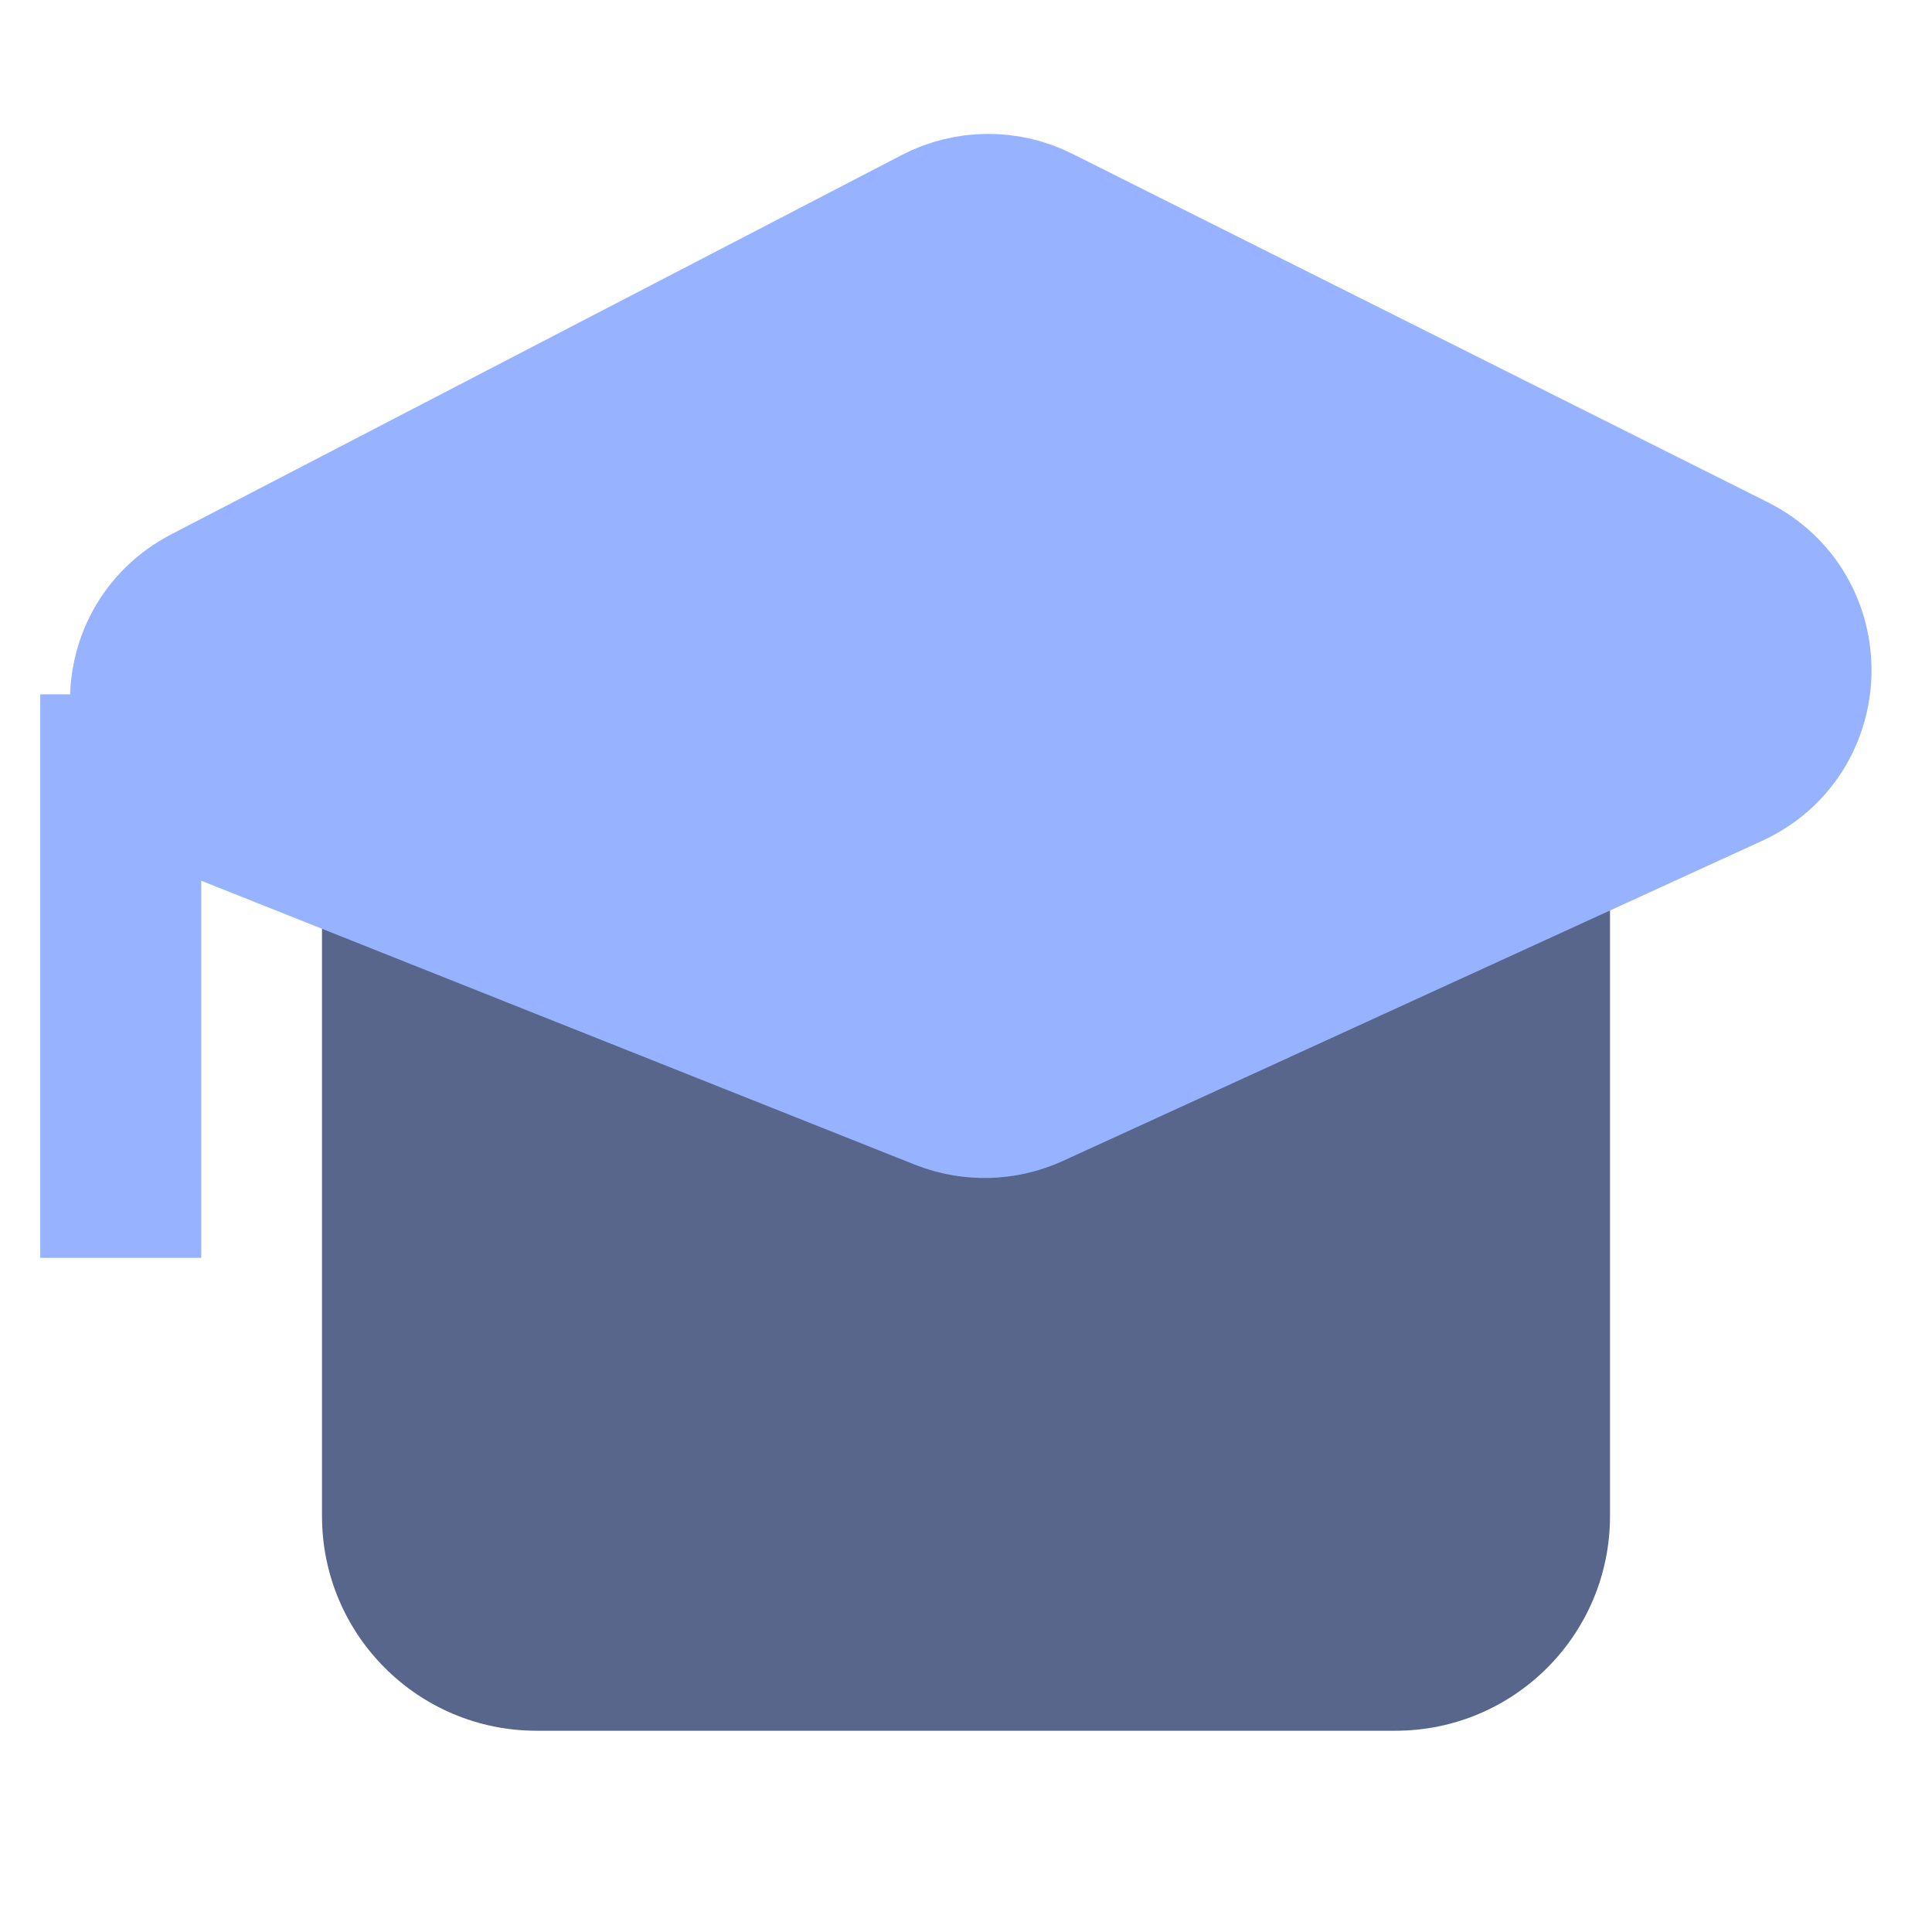
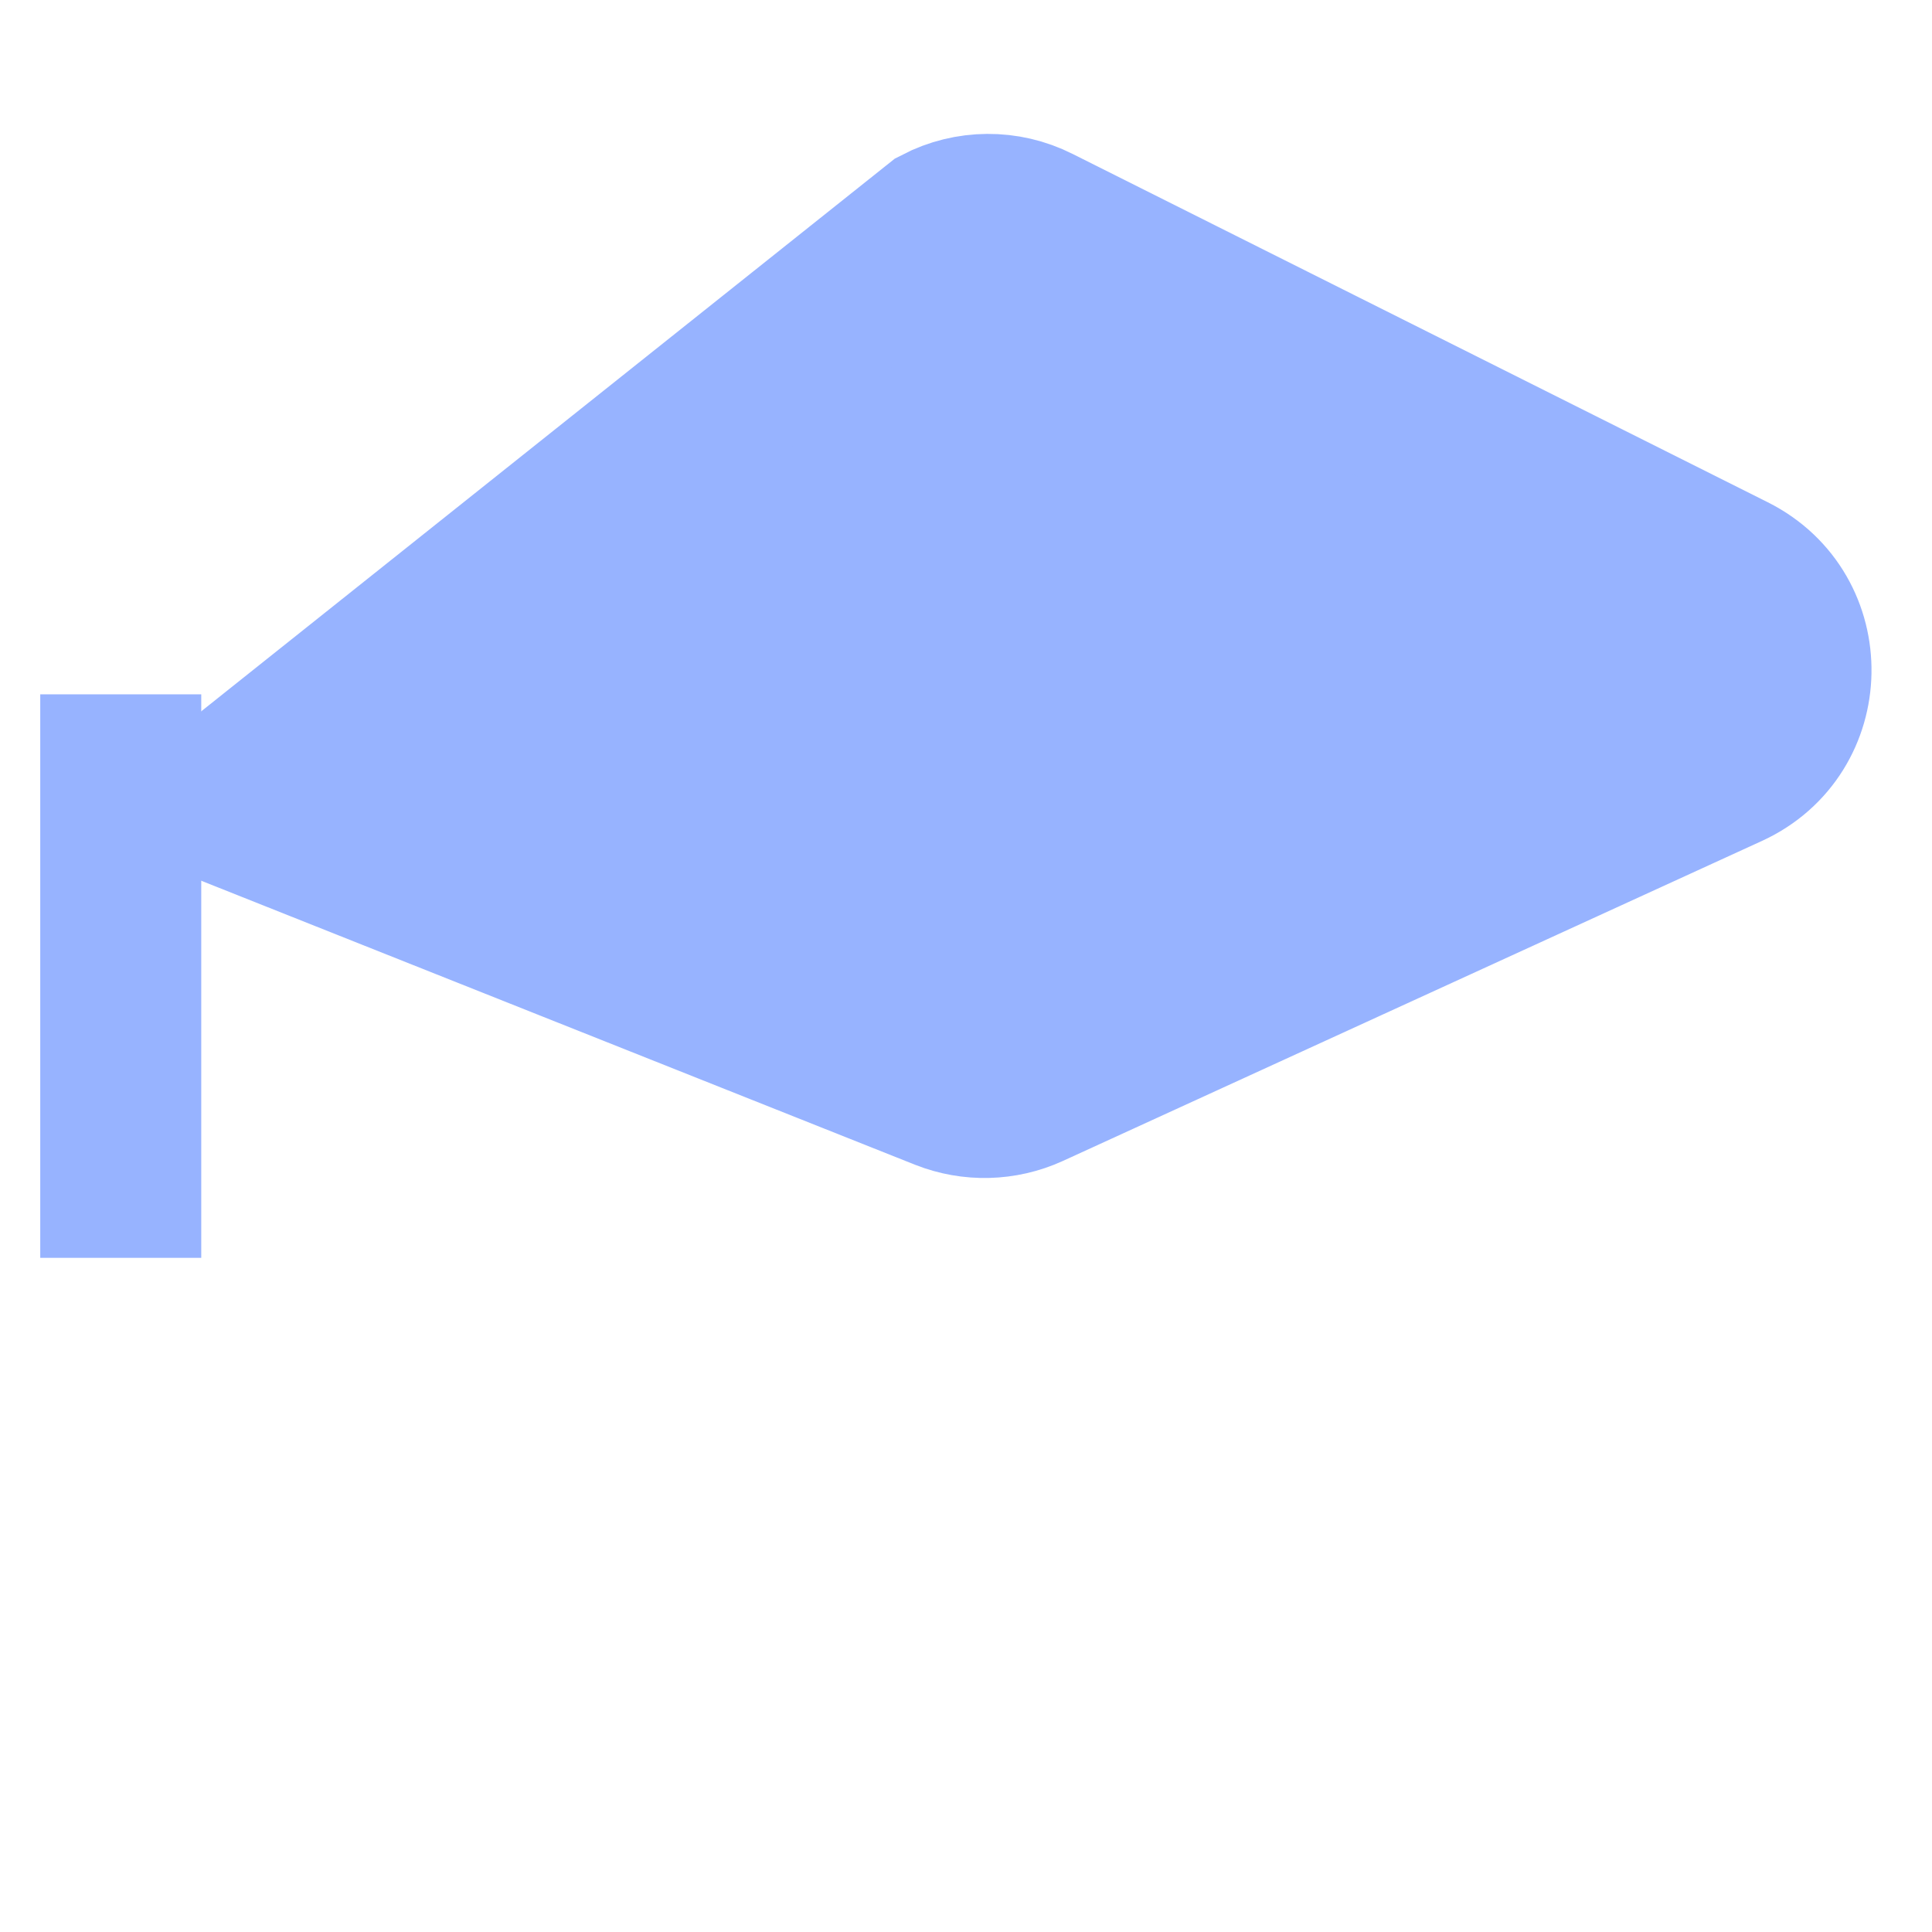
<svg xmlns="http://www.w3.org/2000/svg" width="18" height="18" viewBox="0 0 18 18" fill="none">
-   <path d="M3 14.125V8.375C3 7.27 3.895 6.375 5 6.375H13C14.105 6.375 15 7.27 15 8.375V14.125C15 15.23 14.105 16.125 13 16.125H5C3.895 16.125 3 15.23 3 14.125Z" fill="#58668B" />
-   <path d="M8.803 10.155L2.032 7.461C1.237 7.144 1.181 6.039 1.941 5.644L8.747 2.11C9.032 1.962 9.37 1.96 9.656 2.104L16.134 5.35C16.885 5.726 16.866 6.804 16.103 7.153L9.589 10.135C9.34 10.248 9.057 10.255 8.803 10.155Z" fill="#97B3FF" stroke="#97B3FF" stroke-width="1.5" />
+   <path d="M8.803 10.155L2.032 7.461L8.747 2.11C9.032 1.962 9.37 1.96 9.656 2.104L16.134 5.35C16.885 5.726 16.866 6.804 16.103 7.153L9.589 10.135C9.34 10.248 9.057 10.255 8.803 10.155Z" fill="#97B3FF" stroke="#97B3FF" stroke-width="1.5" />
  <path d="M1.125 6.469V11.719" stroke="#97B3FF" stroke-width="1.5" />
</svg>